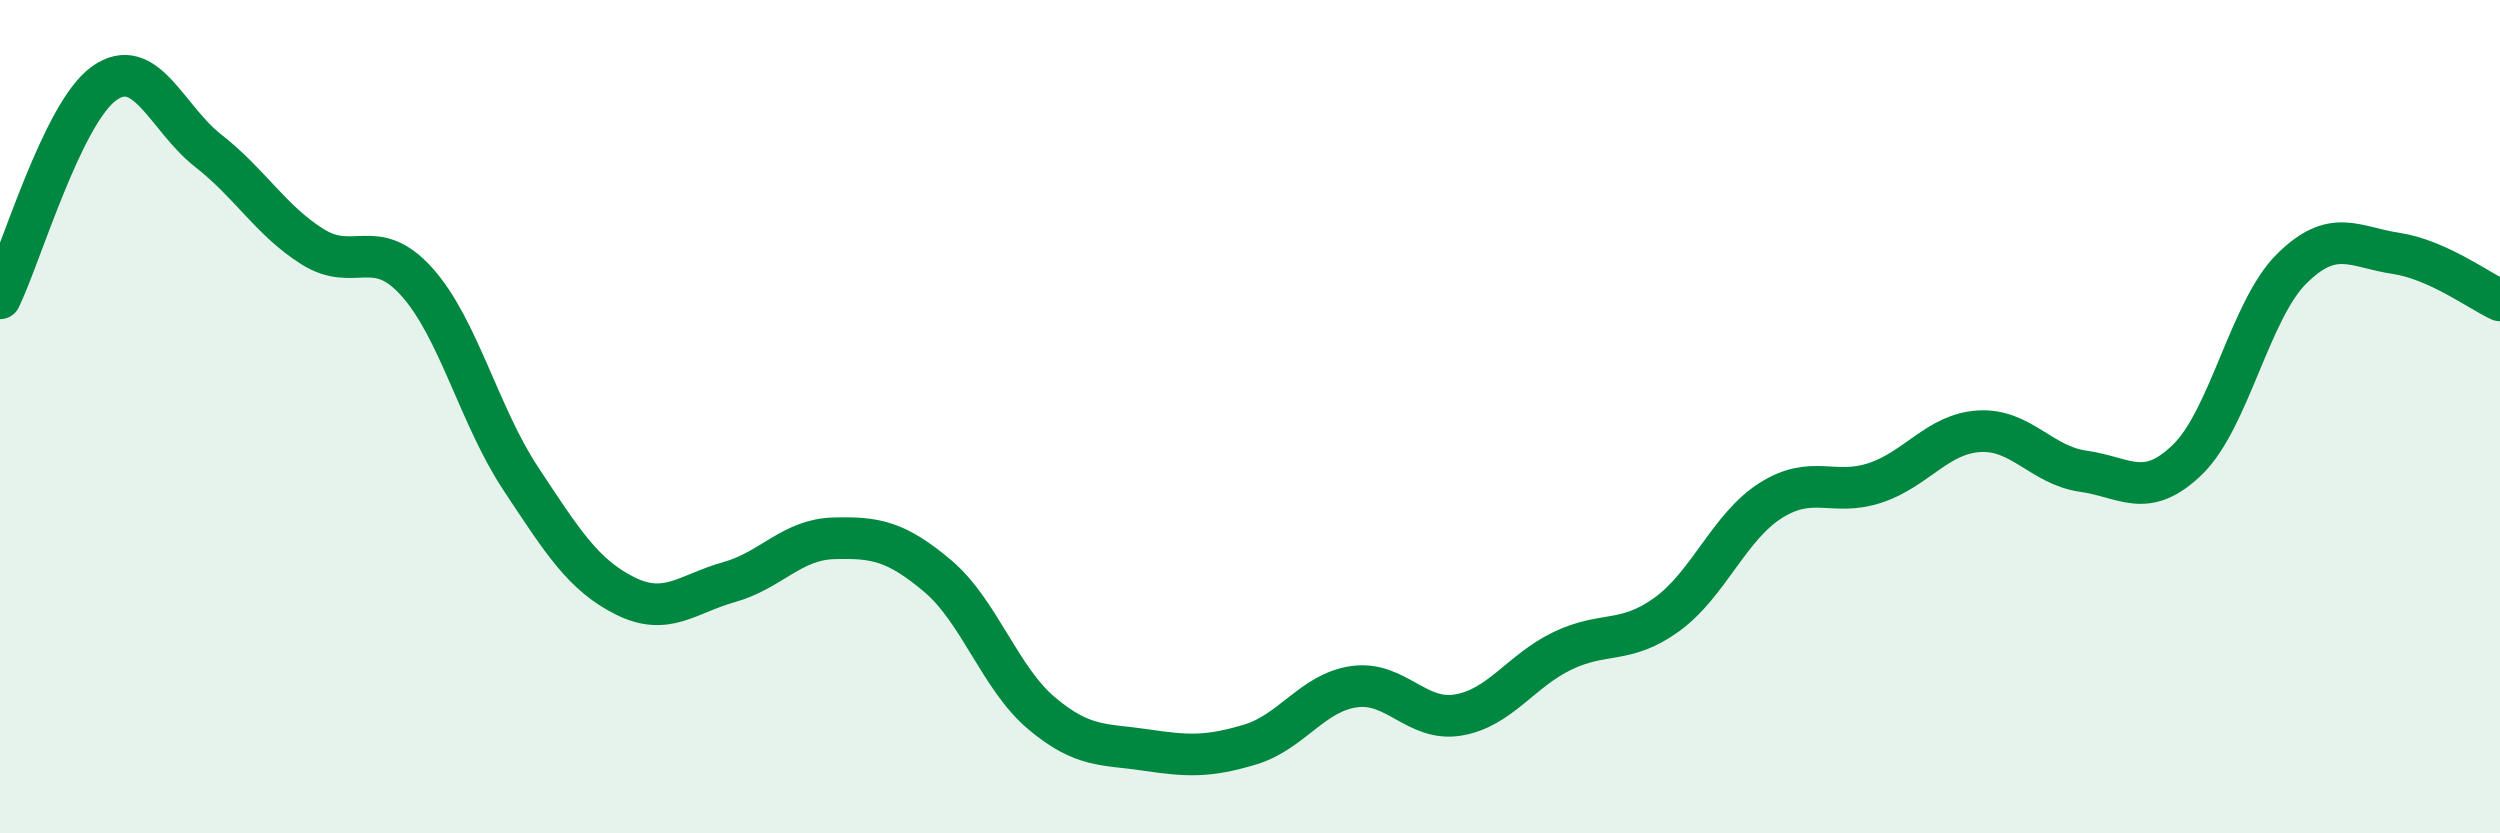
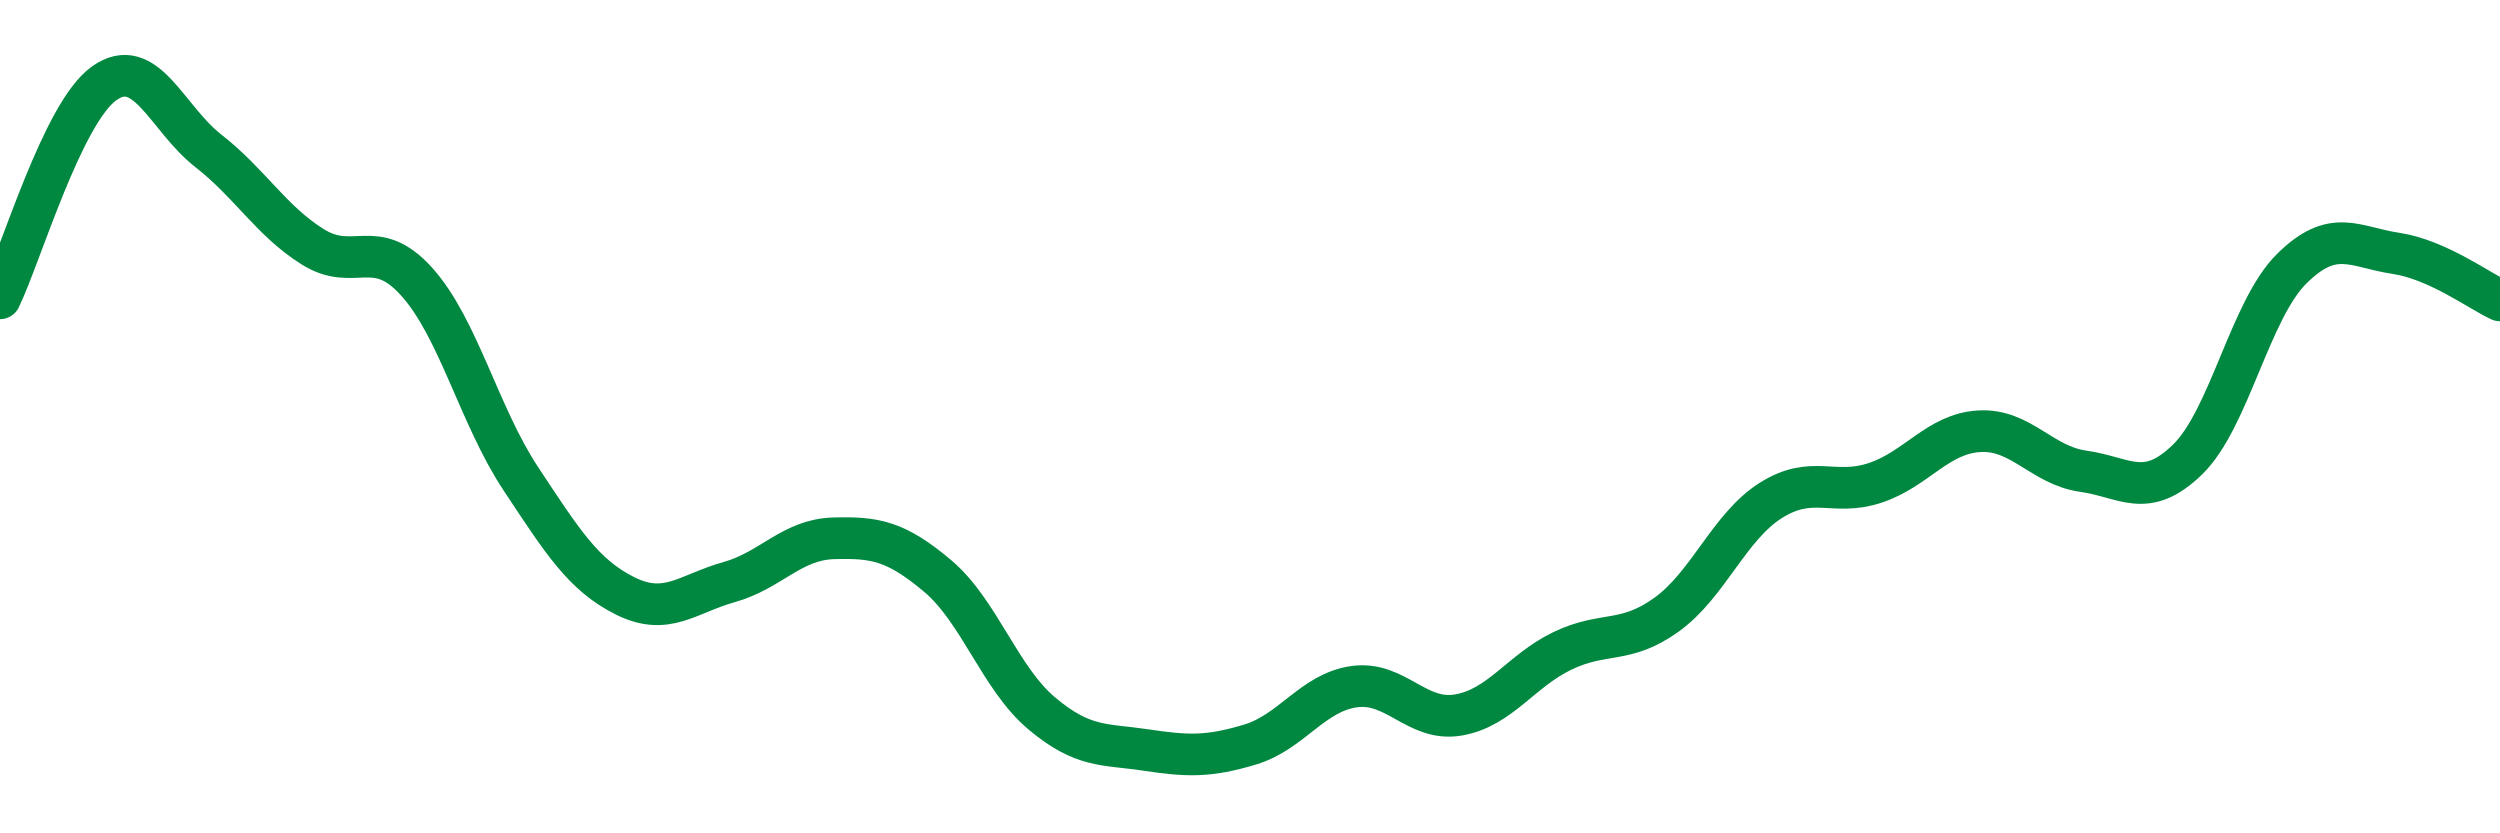
<svg xmlns="http://www.w3.org/2000/svg" width="60" height="20" viewBox="0 0 60 20">
-   <path d="M 0,7.16 C 0.5,6.13 1.5,2.71 2.5,2 C 3.5,1.29 4,2.84 5,3.62 C 6,4.4 6.5,5.29 7.5,5.92 C 8.5,6.55 9,5.65 10,6.76 C 11,7.87 11.5,9.98 12.5,11.49 C 13.5,13 14,13.8 15,14.3 C 16,14.8 16.5,14.25 17.5,13.97 C 18.5,13.69 19,12.95 20,12.92 C 21,12.89 21.5,12.98 22.5,13.82 C 23.5,14.66 24,16.28 25,17.12 C 26,17.96 26.5,17.85 27.5,18 C 28.5,18.15 29,18.17 30,17.87 C 31,17.57 31.5,16.62 32.5,16.48 C 33.5,16.34 34,17.33 35,17.16 C 36,16.99 36.5,16.1 37.5,15.62 C 38.5,15.14 39,15.47 40,14.75 C 41,14.03 41.5,12.64 42.5,12.01 C 43.5,11.38 44,11.92 45,11.59 C 46,11.26 46.5,10.41 47.5,10.35 C 48.5,10.29 49,11.17 50,11.31 C 51,11.45 51.5,12 52.5,11.03 C 53.5,10.06 54,7.44 55,6.45 C 56,5.46 56.5,5.93 57.5,6.08 C 58.5,6.23 59.5,6.98 60,7.21L60 20L0 20Z" fill="#008740" opacity="0.1" stroke-linecap="round" stroke-linejoin="round" />
  <path d="M 0,7.16 C 0.5,6.13 1.5,2.71 2.5,2 C 3.5,1.29 4,2.84 5,3.62 C 6,4.4 6.5,5.29 7.5,5.92 C 8.5,6.55 9,5.65 10,6.76 C 11,7.87 11.5,9.98 12.5,11.49 C 13.5,13 14,13.8 15,14.3 C 16,14.8 16.5,14.25 17.5,13.97 C 18.5,13.69 19,12.95 20,12.92 C 21,12.89 21.5,12.98 22.5,13.82 C 23.5,14.66 24,16.28 25,17.12 C 26,17.96 26.5,17.85 27.5,18 C 28.5,18.15 29,18.17 30,17.87 C 31,17.57 31.5,16.62 32.5,16.48 C 33.5,16.34 34,17.33 35,17.16 C 36,16.99 36.5,16.1 37.5,15.62 C 38.5,15.14 39,15.47 40,14.75 C 41,14.03 41.5,12.64 42.5,12.01 C 43.5,11.38 44,11.92 45,11.59 C 46,11.26 46.5,10.41 47.5,10.35 C 48.5,10.29 49,11.17 50,11.31 C 51,11.45 51.5,12 52.5,11.03 C 53.5,10.06 54,7.44 55,6.45 C 56,5.46 56.5,5.93 57.5,6.08 C 58.5,6.23 59.5,6.98 60,7.21" stroke="#008740" stroke-width="1" fill="none" stroke-linecap="round" stroke-linejoin="round" />
</svg>